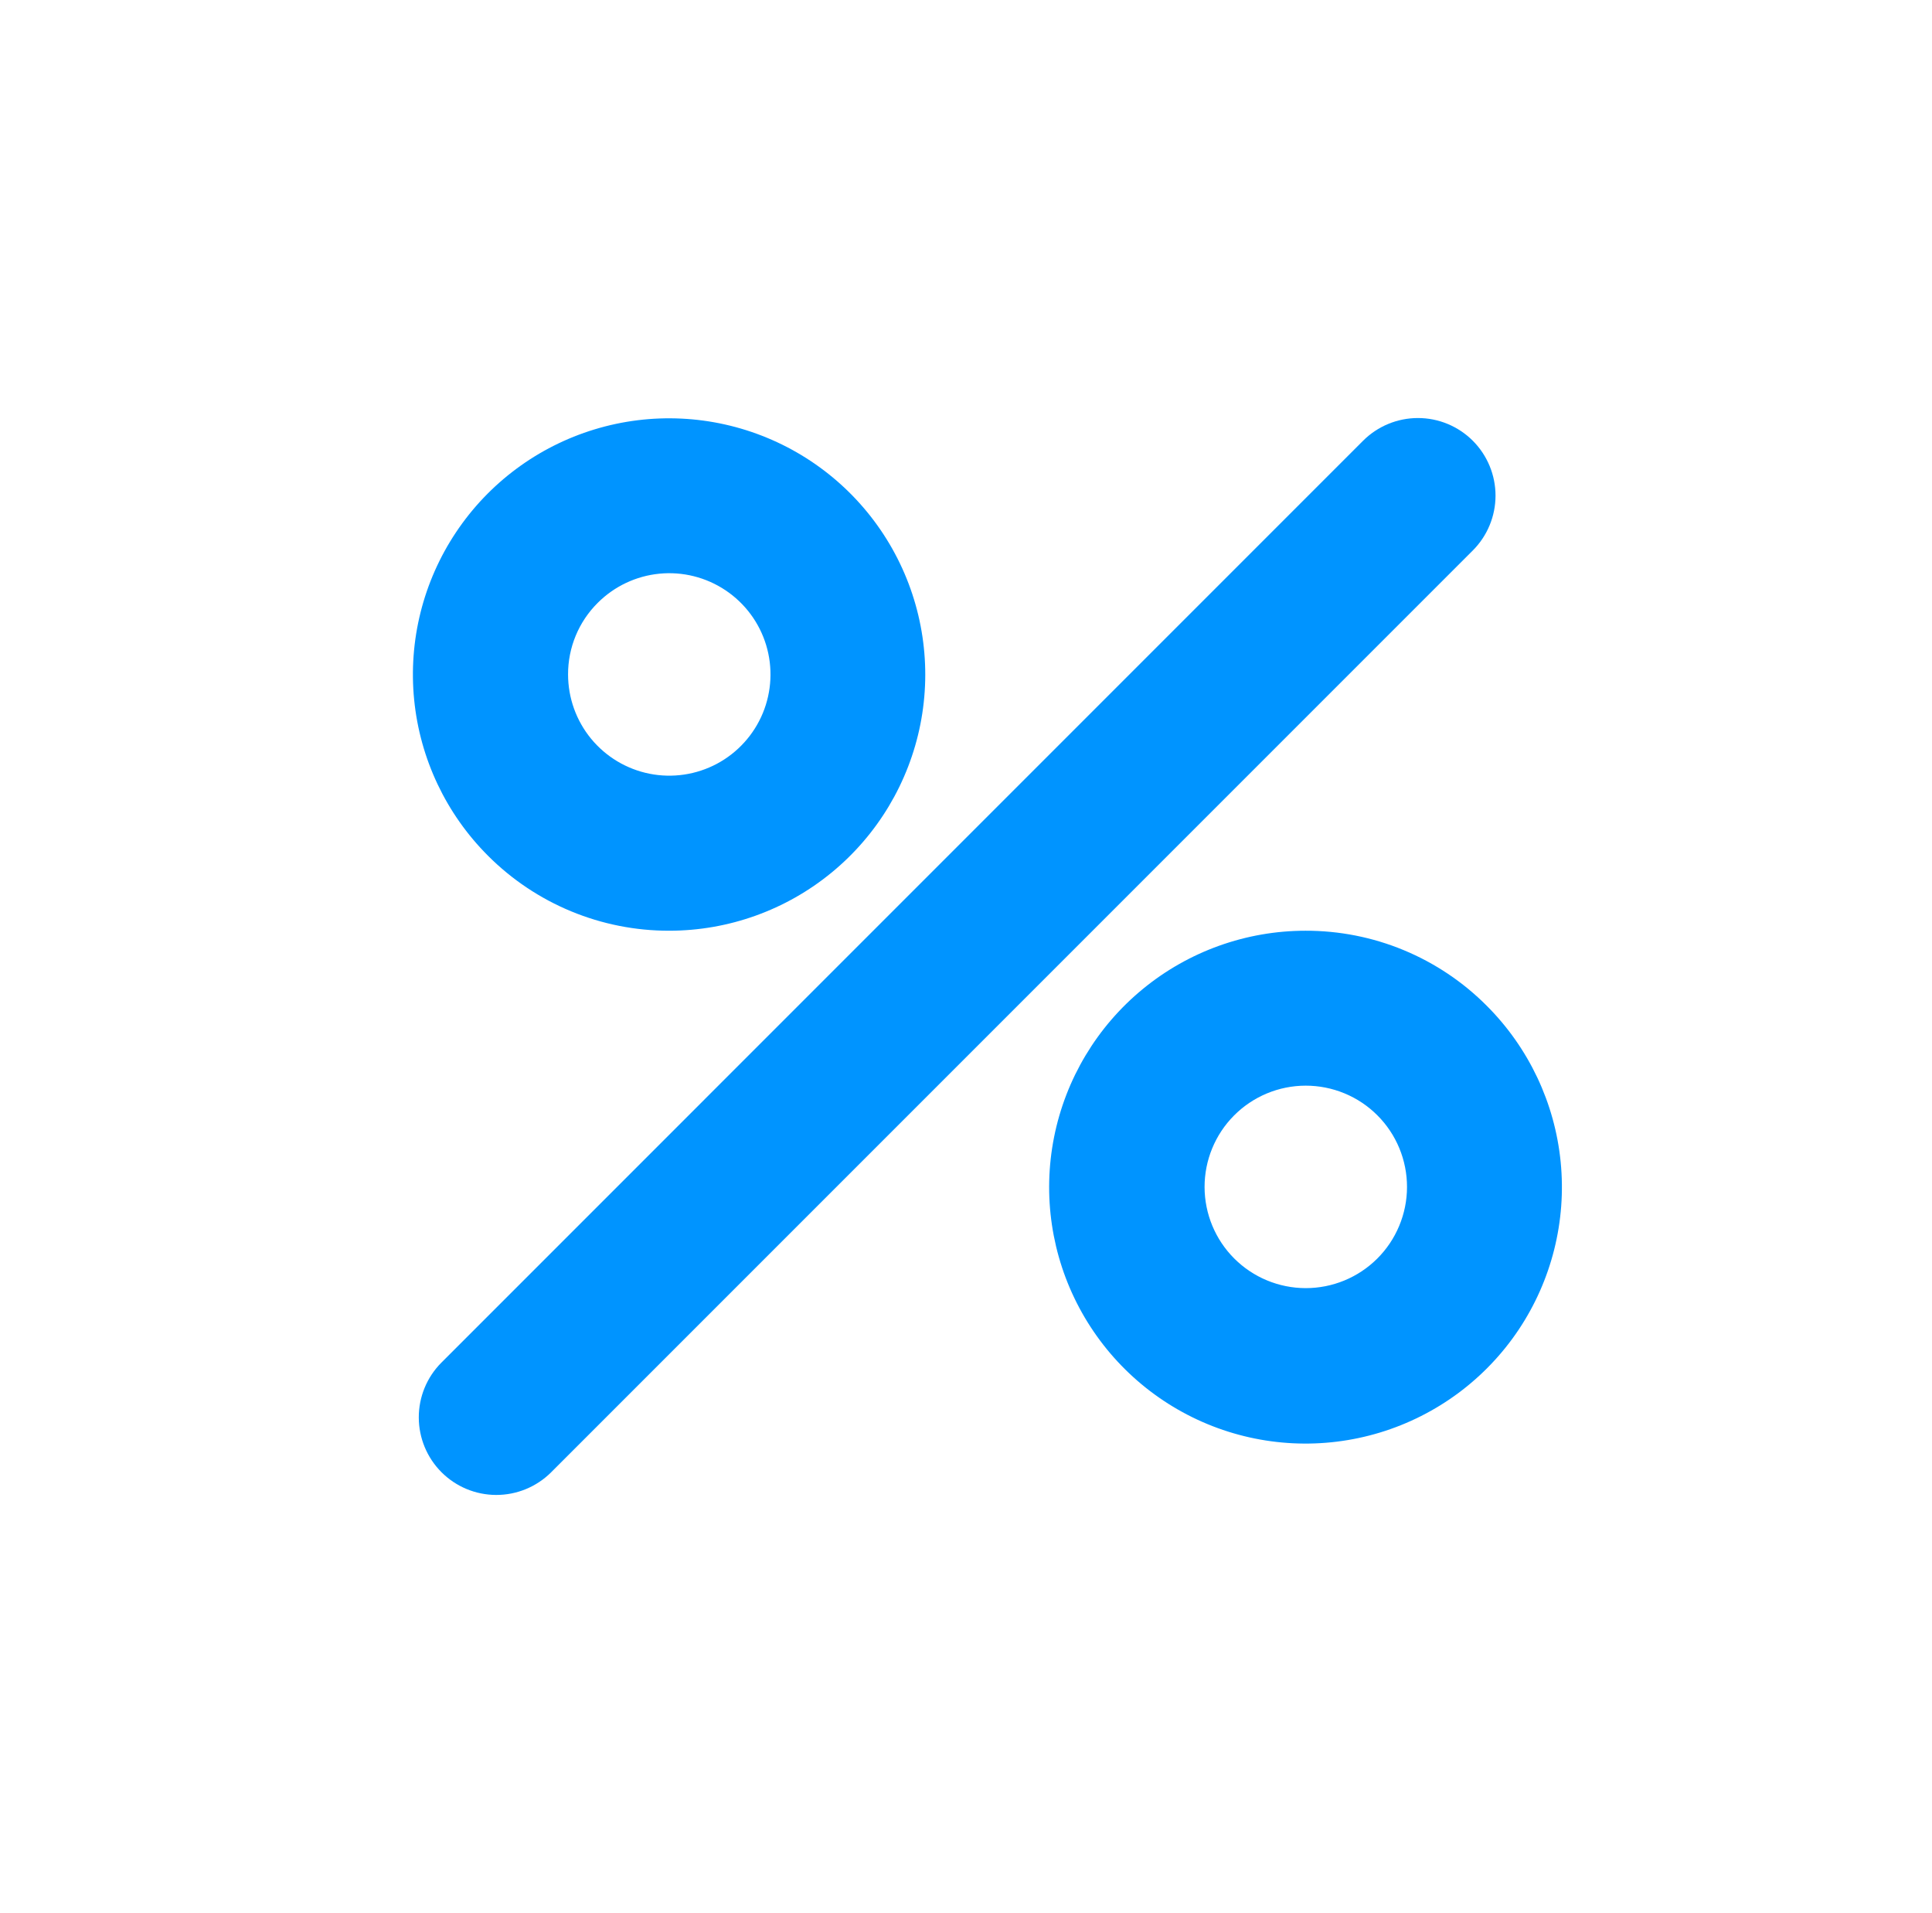
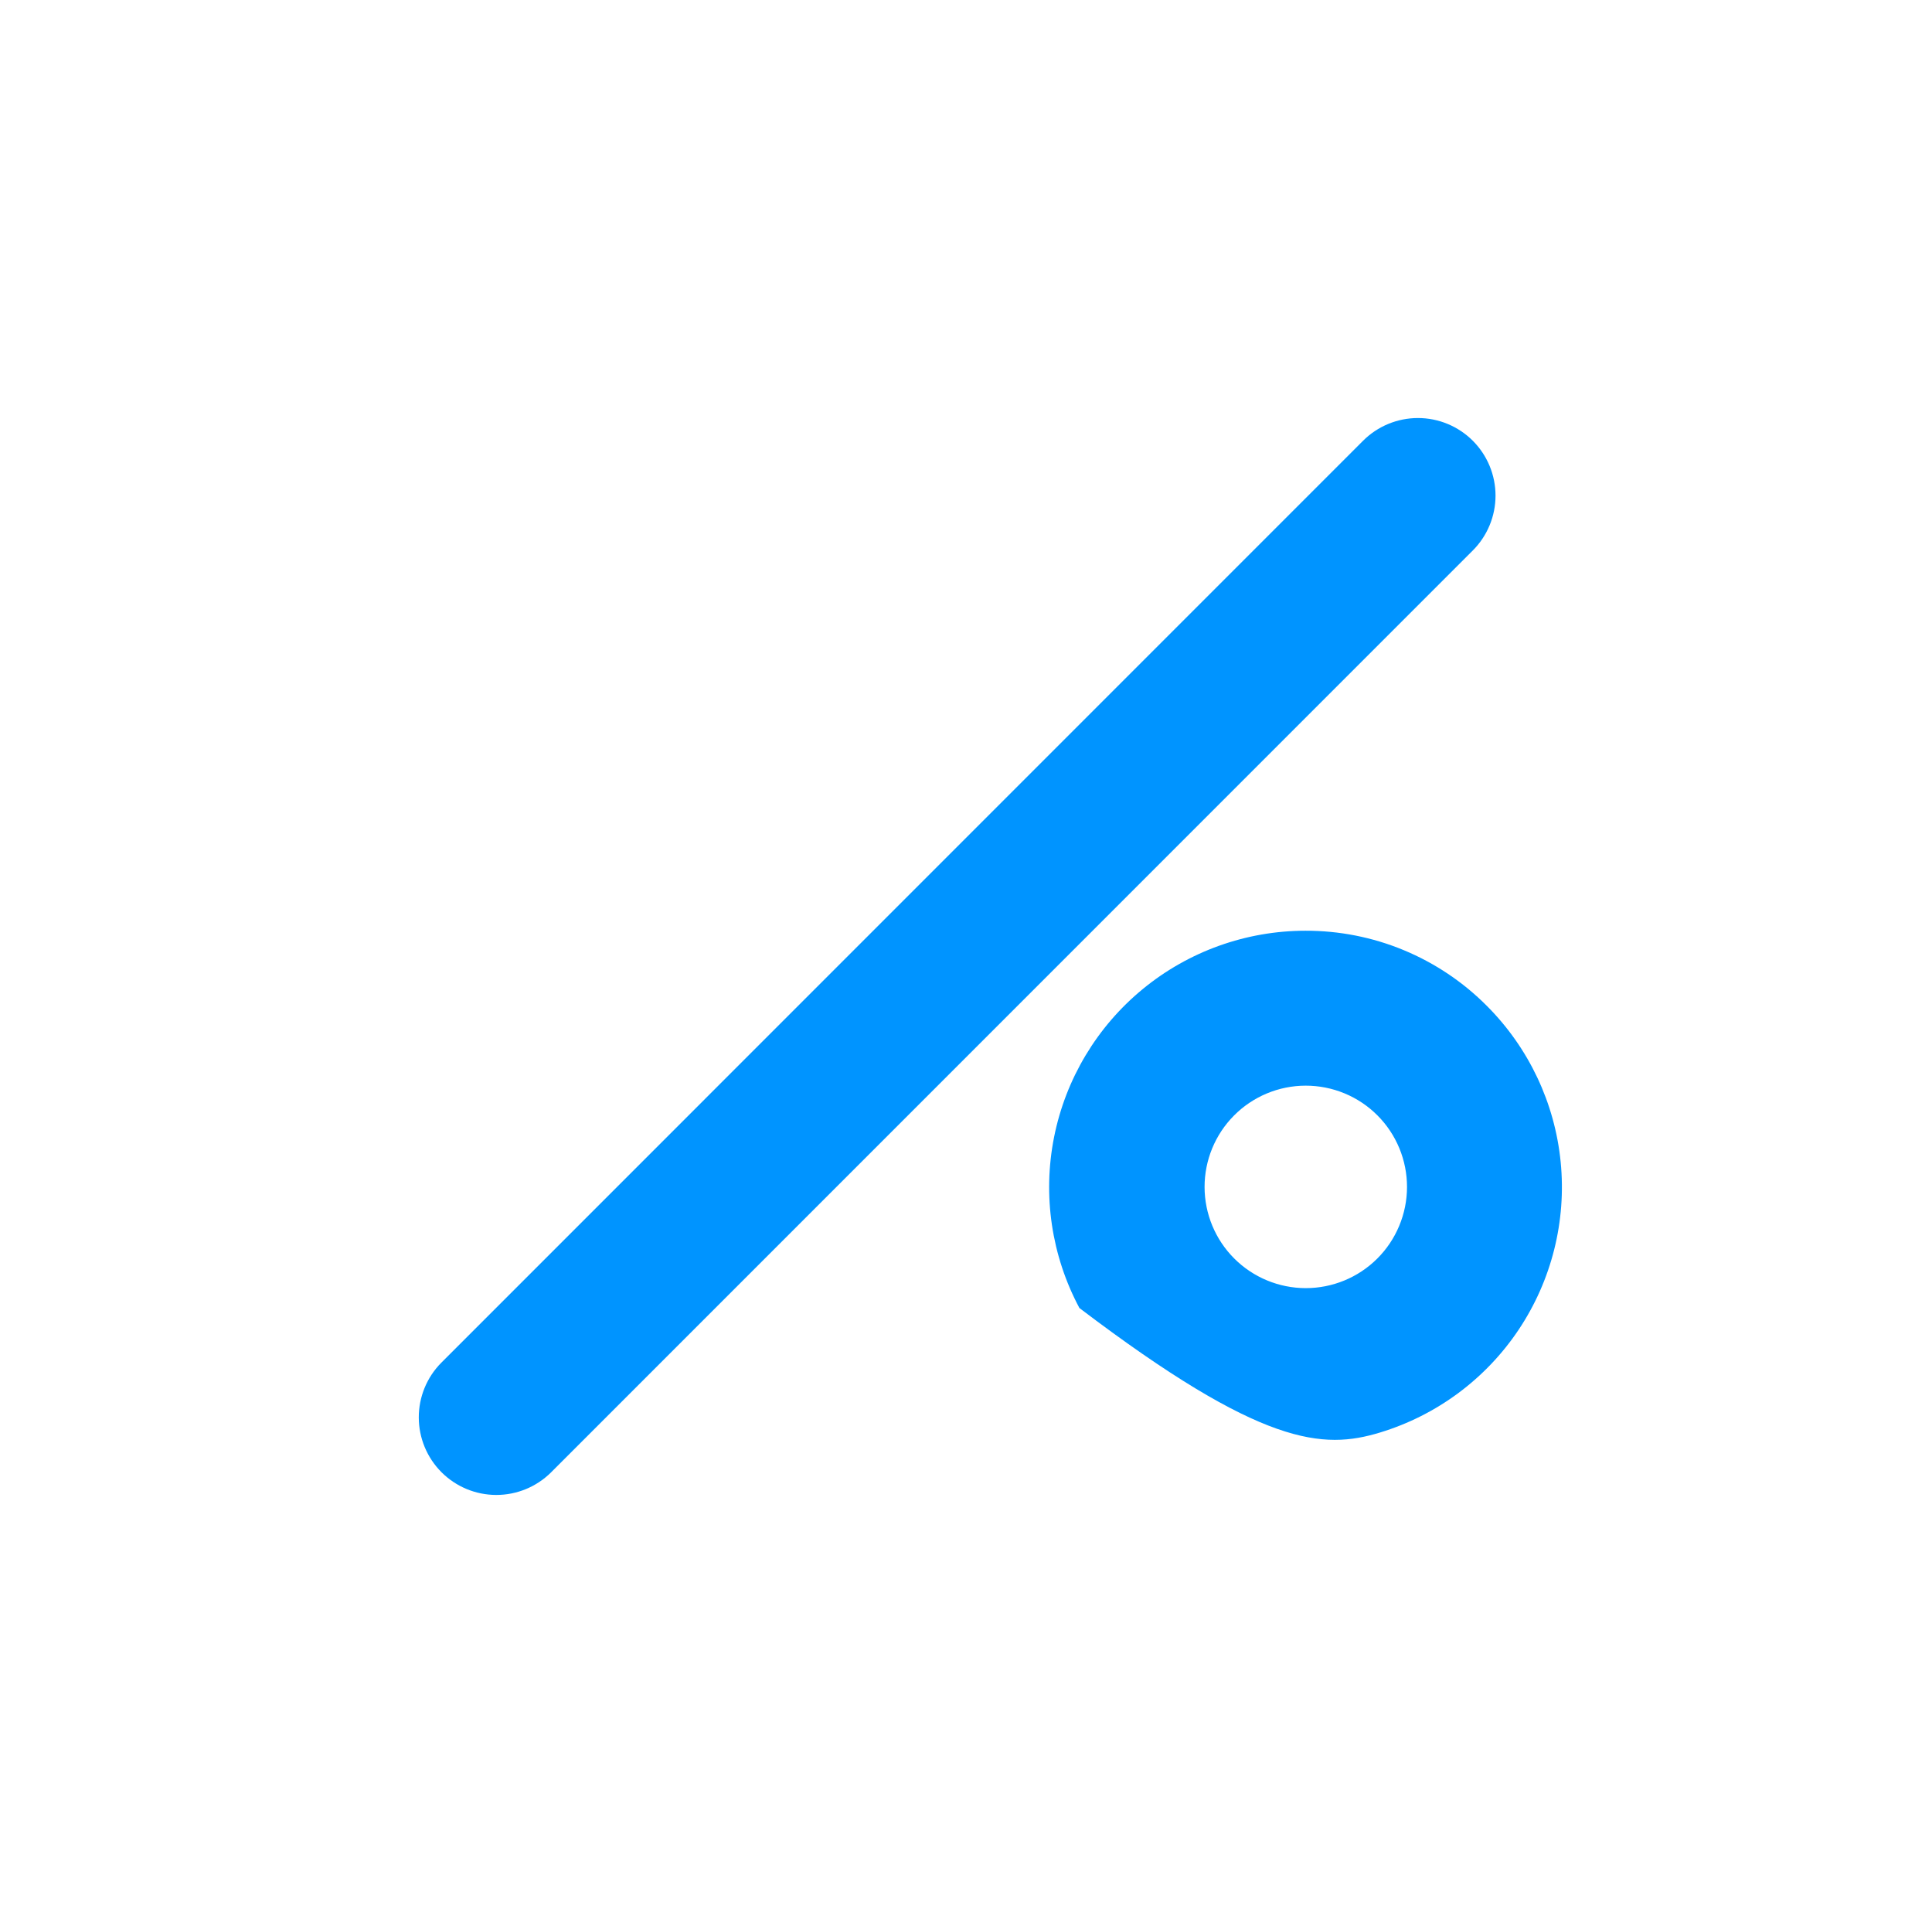
<svg xmlns="http://www.w3.org/2000/svg" width="101" height="100" viewBox="0 0 101 100" fill="none">
  <path d="M76.994 23.037C77.371 23.414 77.669 23.861 77.873 24.353C78.077 24.845 78.182 25.373 78.182 25.905C78.182 26.438 78.077 26.965 77.873 27.457C77.669 27.949 77.371 28.396 76.994 28.773L28.805 76.962C28.043 77.718 27.013 78.141 25.94 78.139C24.867 78.137 23.839 77.71 23.08 76.951C22.322 76.192 21.895 75.164 21.893 74.091C21.89 73.018 22.314 71.988 23.07 71.227L71.258 23.037C72.019 22.277 73.051 21.85 74.126 21.85C75.202 21.85 76.233 22.277 76.994 23.037Z" fill="#0094FF" />
-   <path fill-rule="evenodd" clip-rule="evenodd" d="M34.989 48.648C38.087 48.646 41.088 47.569 43.482 45.602C45.875 43.635 47.512 40.899 48.115 37.86C48.717 34.821 48.247 31.667 46.785 28.936C45.323 26.205 42.959 24.065 40.096 22.881C37.233 21.697 34.048 21.542 31.084 22.443C28.12 23.344 25.559 25.244 23.84 27.821C22.119 30.398 21.346 33.491 21.651 36.575C21.956 39.657 23.32 42.539 25.512 44.729C26.756 45.974 28.233 46.962 29.859 47.634C31.486 48.307 33.229 48.651 34.989 48.648ZM34.47 29.986C33.252 30.106 32.113 30.645 31.247 31.511C30.754 32.001 30.363 32.584 30.097 33.226C29.831 33.868 29.695 34.557 29.697 35.252C29.697 36.476 30.122 37.663 30.898 38.609C31.675 39.555 32.756 40.203 33.956 40.442C35.157 40.681 36.403 40.496 37.483 39.919C38.562 39.342 39.408 38.408 39.877 37.277C40.345 36.146 40.407 34.888 40.052 33.716C39.697 32.545 38.946 31.533 37.928 30.853C36.91 30.173 35.688 29.866 34.47 29.986Z" fill="#0094FF" />
-   <path fill-rule="evenodd" clip-rule="evenodd" d="M68.25 48.648C65.149 48.648 62.144 49.724 59.747 51.691C57.35 53.658 55.709 56.395 55.104 59.437C54.499 62.478 54.967 65.635 56.429 68.369C57.891 71.104 60.255 73.247 63.12 74.434C65.985 75.621 69.173 75.777 72.14 74.877C75.107 73.977 77.671 72.076 79.394 69.498C81.116 66.919 81.892 63.824 81.588 60.738C81.284 57.652 79.919 54.767 77.727 52.574C76.485 51.326 75.008 50.336 73.381 49.662C71.755 48.988 70.01 48.644 68.25 48.648ZM68.254 67.329C69.654 67.331 70.998 66.779 71.991 65.793C72.486 65.302 72.878 64.719 73.146 64.076C73.415 63.433 73.554 62.744 73.555 62.047C73.556 61.351 73.42 60.661 73.154 60.017C72.888 59.373 72.498 58.788 72.005 58.296C71.513 57.803 70.928 57.413 70.284 57.147C69.64 56.881 68.95 56.745 68.254 56.746C67.557 56.747 66.868 56.886 66.225 57.154C65.582 57.423 64.999 57.815 64.508 58.31C63.522 59.303 62.97 60.647 62.972 62.047C62.975 63.447 63.532 64.789 64.522 65.779C65.512 66.769 66.854 67.326 68.254 67.329Z" fill="#0094FF" />
+   <path fill-rule="evenodd" clip-rule="evenodd" d="M68.25 48.648C65.149 48.648 62.144 49.724 59.747 51.691C57.35 53.658 55.709 56.395 55.104 59.437C54.499 62.478 54.967 65.635 56.429 68.369C65.985 75.621 69.173 75.777 72.14 74.877C75.107 73.977 77.671 72.076 79.394 69.498C81.116 66.919 81.892 63.824 81.588 60.738C81.284 57.652 79.919 54.767 77.727 52.574C76.485 51.326 75.008 50.336 73.381 49.662C71.755 48.988 70.01 48.644 68.25 48.648ZM68.254 67.329C69.654 67.331 70.998 66.779 71.991 65.793C72.486 65.302 72.878 64.719 73.146 64.076C73.415 63.433 73.554 62.744 73.555 62.047C73.556 61.351 73.42 60.661 73.154 60.017C72.888 59.373 72.498 58.788 72.005 58.296C71.513 57.803 70.928 57.413 70.284 57.147C69.64 56.881 68.95 56.745 68.254 56.746C67.557 56.747 66.868 56.886 66.225 57.154C65.582 57.423 64.999 57.815 64.508 58.31C63.522 59.303 62.97 60.647 62.972 62.047C62.975 63.447 63.532 64.789 64.522 65.779C65.512 66.769 66.854 67.326 68.254 67.329Z" fill="#0094FF" />
</svg>